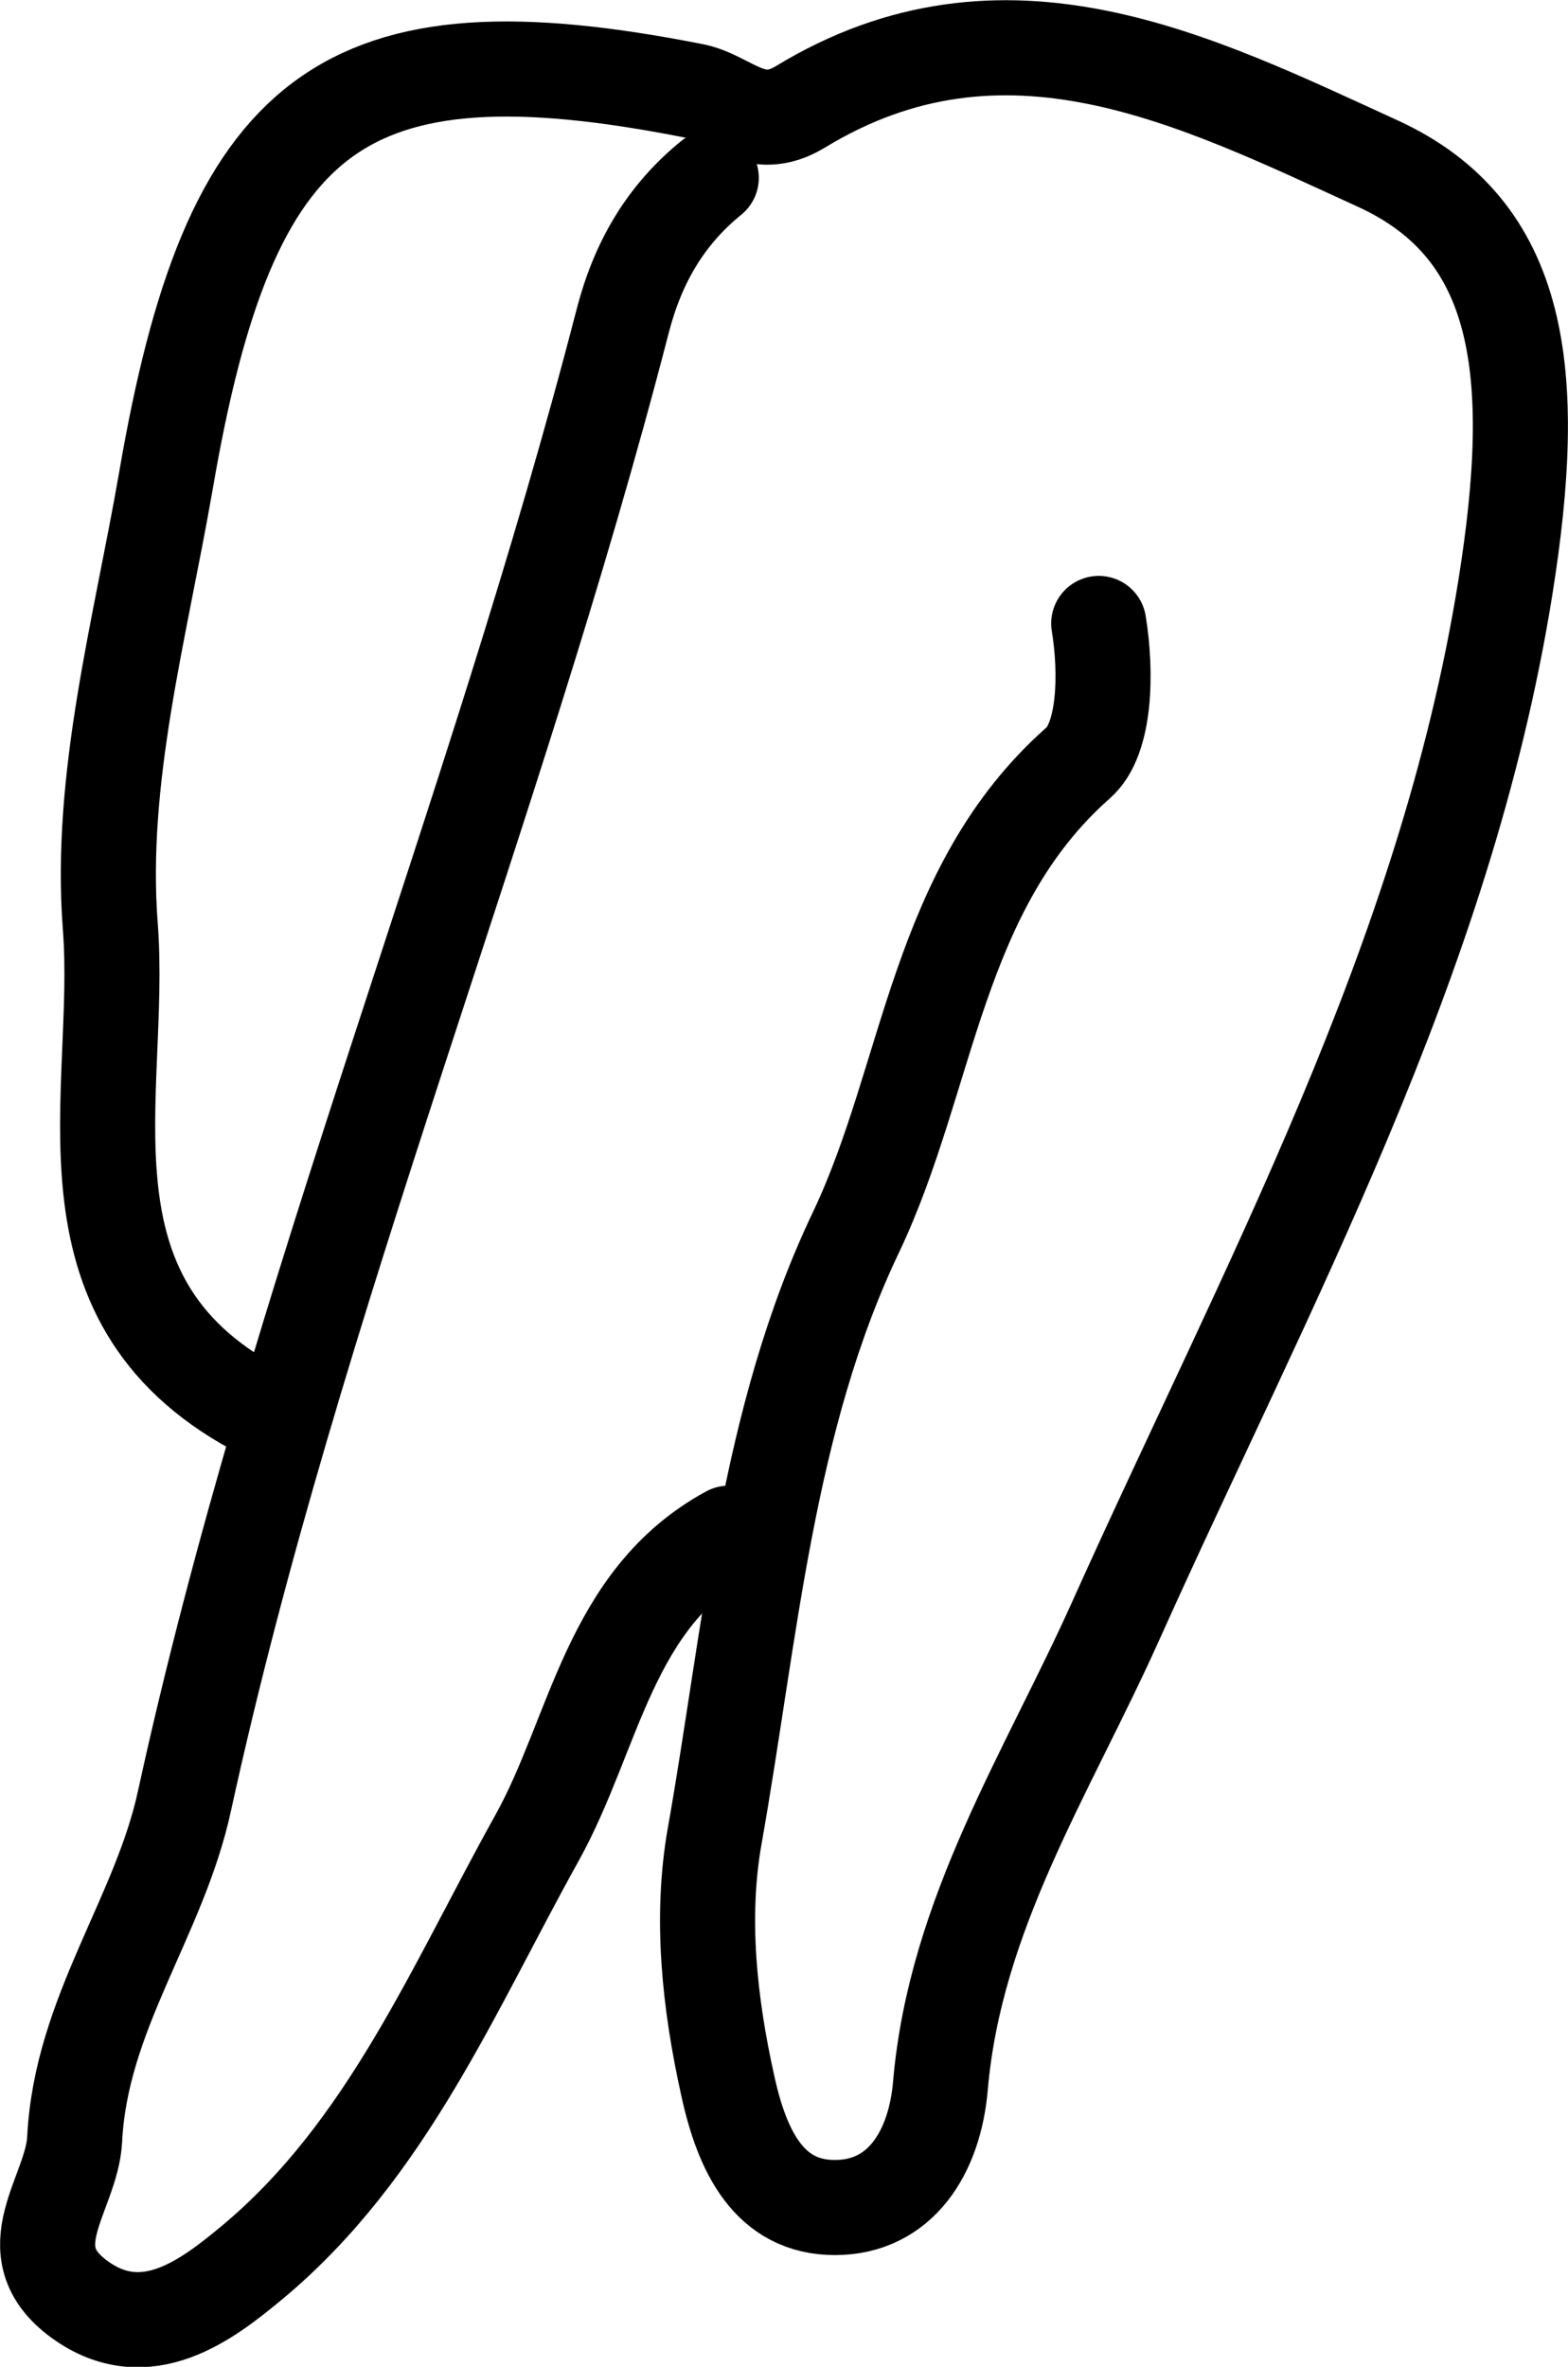
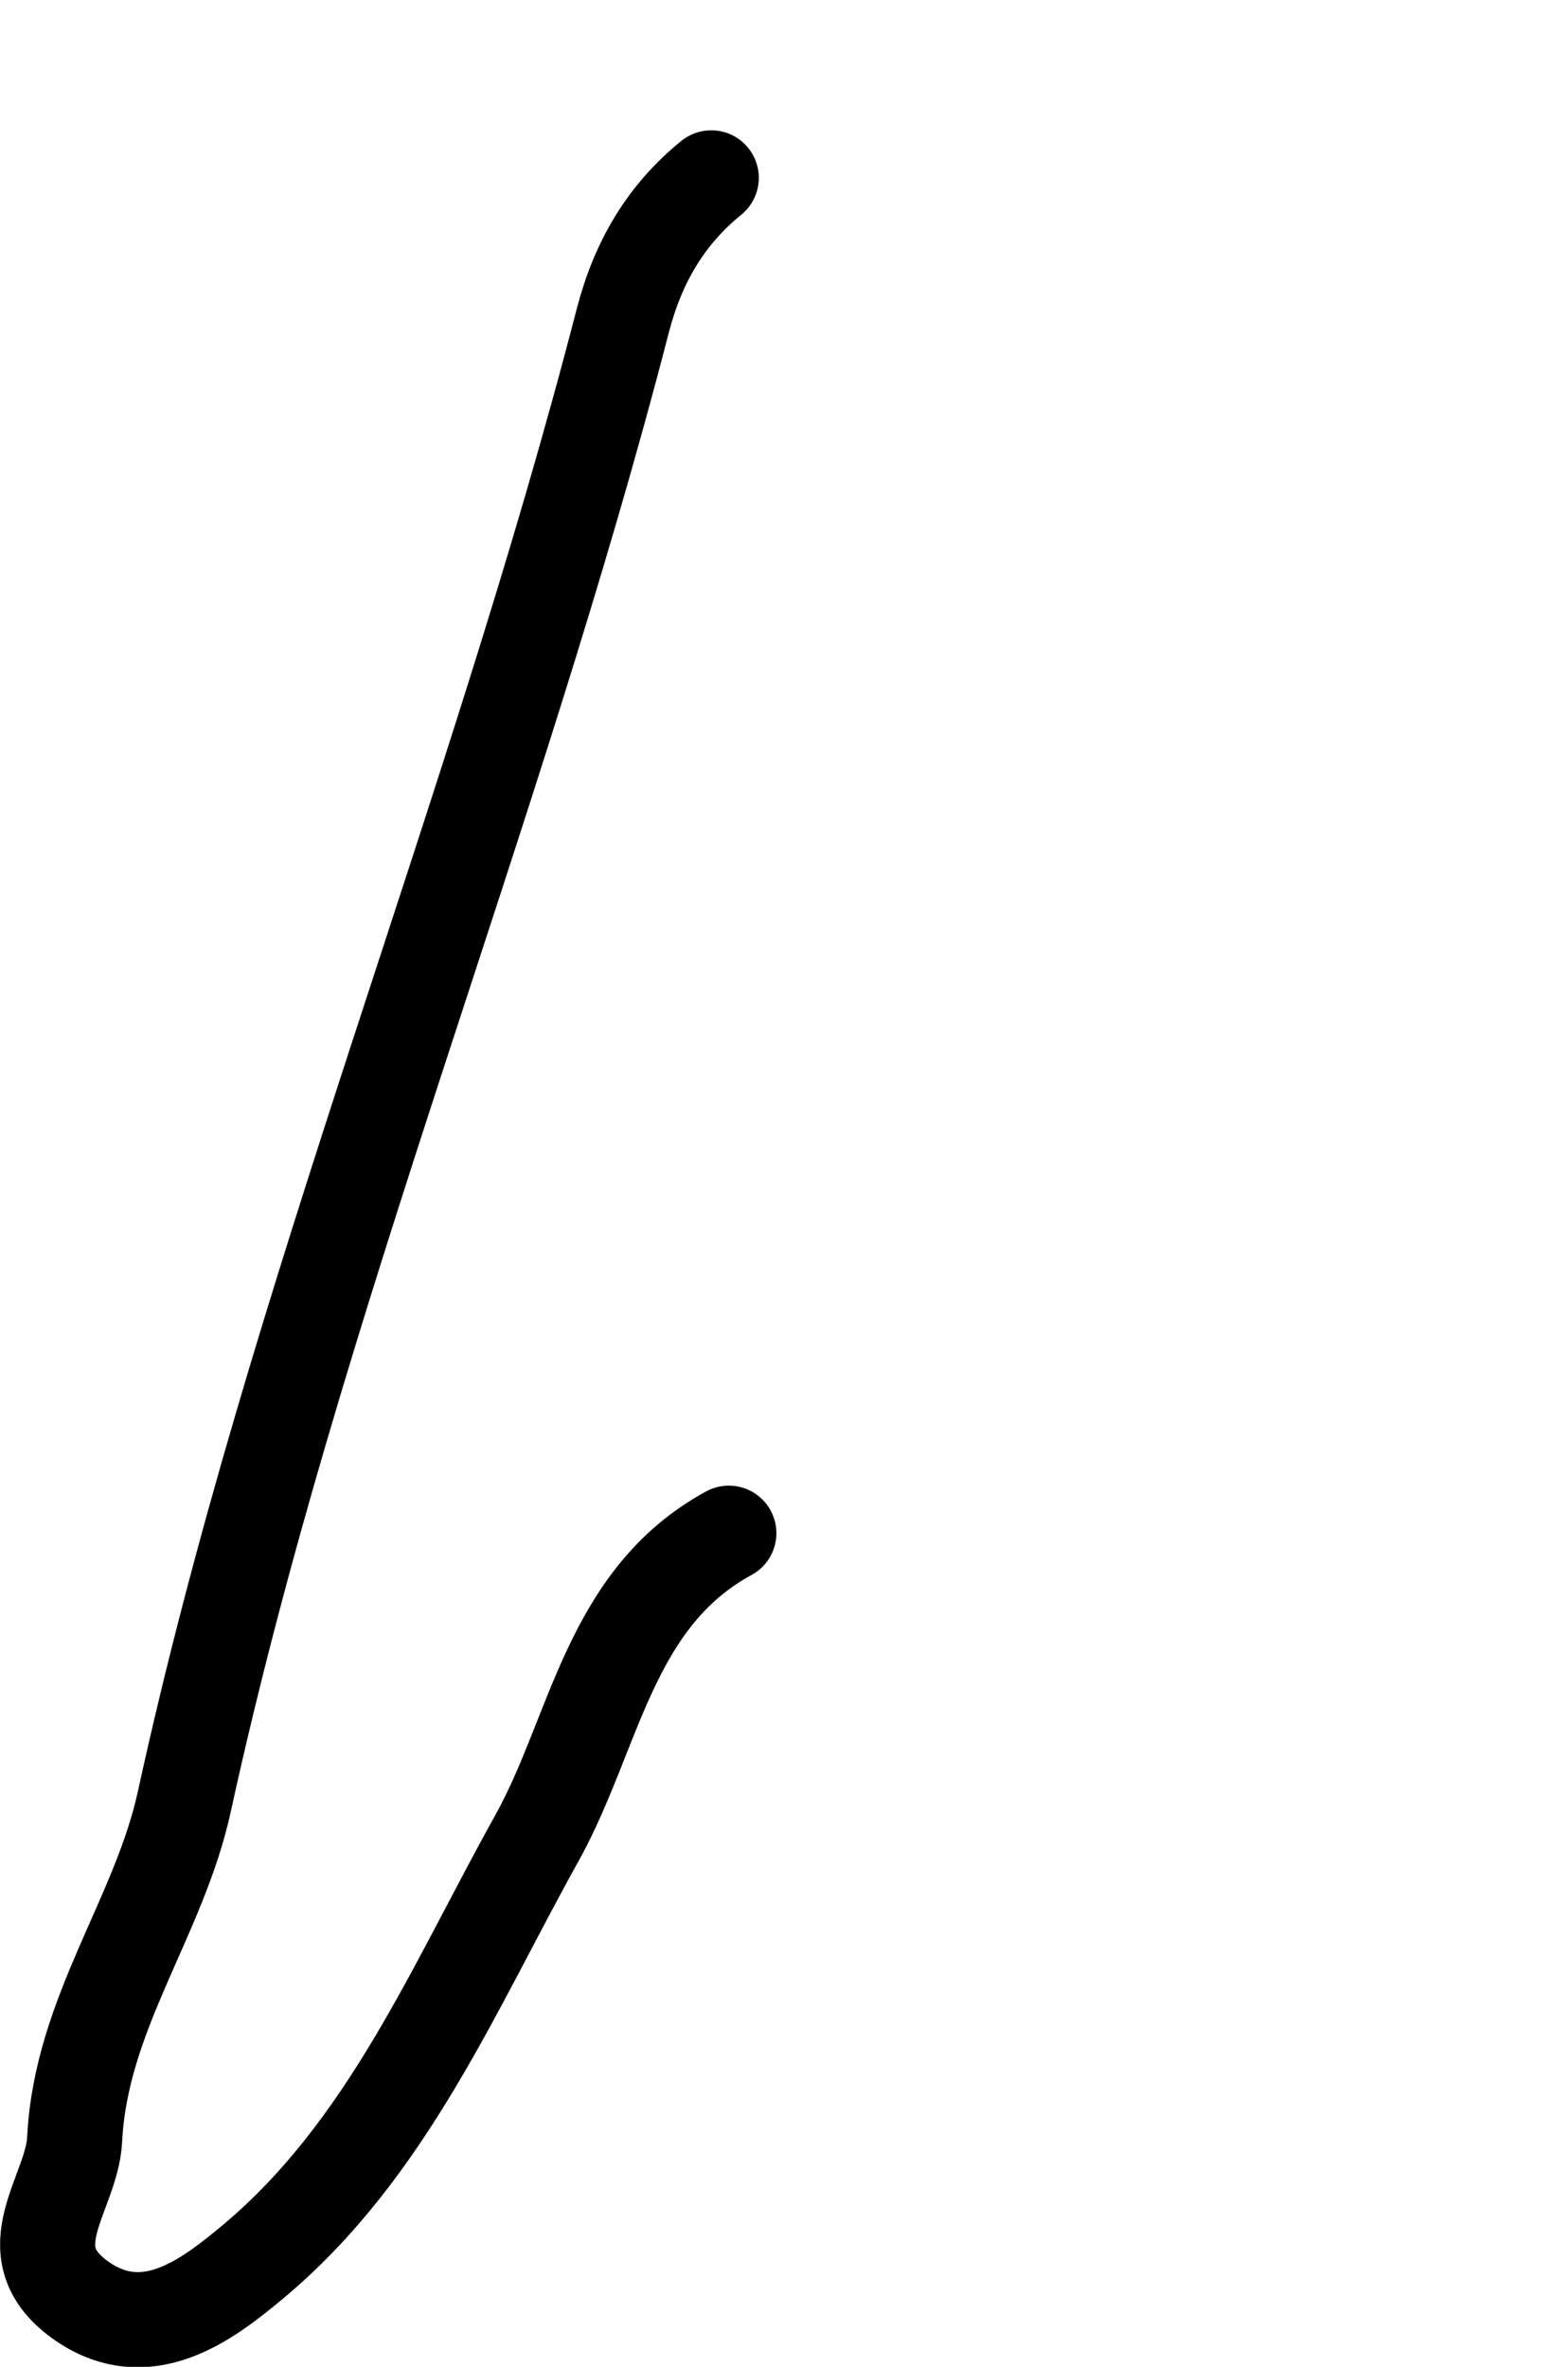
<svg xmlns="http://www.w3.org/2000/svg" id="Laag_2" viewBox="12.38 4.51 32.98 49.77">
  <defs>
    <style>.cls-1{fill:none;stroke:#000;stroke-linecap:round;stroke-linejoin:round;stroke-width:2px;}</style>
  </defs>
  <g id="Laag_1-2">
-     <path class="cls-1" d="M17.74,34.12c-4.31-2.33-2.77-6.62-3.04-10.13-.24-3.11.63-6.26,1.17-9.37,1.34-7.82,3.7-9.66,11.1-8.2.75.15,1.28.92,2.24.34,4.3-2.62,8.32-.56,12.15,1.19,3.03,1.39,3.41,4.38,2.68,8.93-1.26,7.85-5.03,14.67-8.2,21.73-1.43,3.18-3.37,6.15-3.68,9.76-.12,1.4-.84,2.56-2.22,2.56s-1.95-1.18-2.25-2.55c-.39-1.75-.58-3.55-.28-5.25.76-4.29,1.09-8.77,2.98-12.72,1.55-3.27,1.68-7.22,4.67-9.86.57-.5.6-1.89.43-2.93" />
    <path class="cls-1" d="M27.34,8.25c-.96.78-1.54,1.77-1.86,3-2.71,10.49-6.9,20.52-9.22,31.13-.53,2.45-2.18,4.47-2.31,7.12-.06,1.15-1.31,2.33.1,3.36,1.4,1.02,2.7,0,3.64-.78,2.83-2.36,4.23-5.77,5.99-8.93,1.22-2.2,1.51-5.03,4.03-6.4" />
  </g>
</svg>